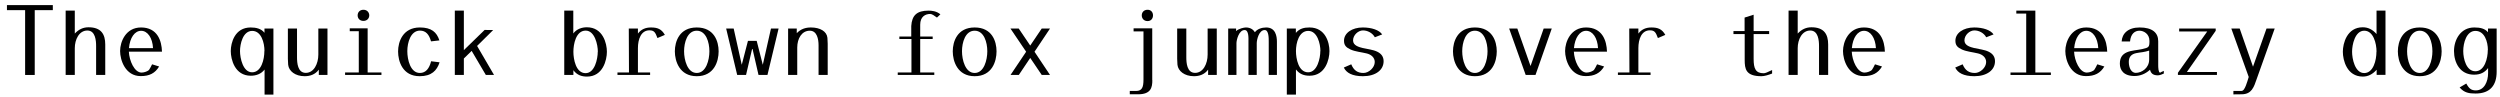
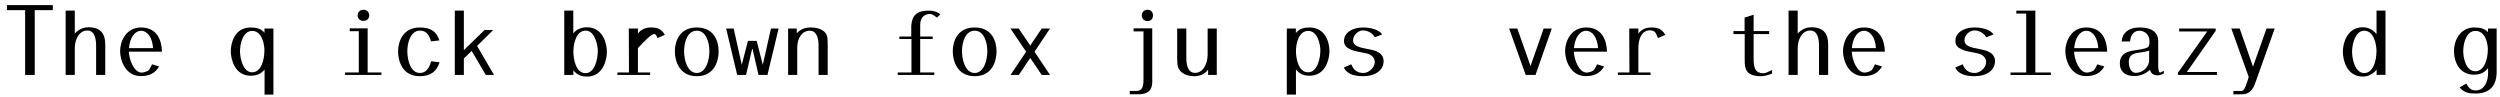
<svg xmlns="http://www.w3.org/2000/svg" width="1026px" height="40px" viewBox="0 0 1026 40" version="1.1">
  <g id="surface1">
    <path style=" stroke:none;fill-rule:nonzero;fill:rgb(0%,0%,0%);fill-opacity:1;" d="M 21.676 4.164 L 21.676 2.094 L 2.848 2.094 L 2.848 4.164 L 10.309 4.164 L 10.309 30.766 L 14.254 30.766 L 14.254 4.164 Z M 21.676 4.164 " />
    <path style=" stroke:none;fill-rule:nonzero;fill:rgb(0%,0%,0%);fill-opacity:1;" d="M 43.195 30.766 L 43.195 18.266 C 43.195 14.047 41.516 11.195 36.32 11.195 C 34.172 11.195 32.336 12.016 30.695 13.773 L 30.695 4.359 L 26.945 4.359 L 26.945 30.766 L 30.695 30.766 L 30.695 19.789 C 30.695 16.156 32.492 12.523 35.852 12.523 C 39.172 12.523 39.445 16.703 39.445 18.891 L 39.445 30.766 Z M 43.195 30.766 " />
    <path style=" stroke:none;fill-rule:nonzero;fill:rgb(0%,0%,0%);fill-opacity:1;" d="M 66.477 21.195 C 66.359 16.742 64.602 11.273 57.883 11.273 C 51.516 11.273 49.289 17.25 49.289 20.961 C 49.289 24.594 51.398 31.234 57.766 31.234 C 61.359 31.234 63.664 30.023 65.305 27.289 L 62.414 26.391 C 61.984 27.289 61.633 27.992 61.203 28.617 C 60.773 29.203 59.25 29.789 58.117 29.789 C 55.148 29.789 53.039 24.867 52.883 21.195 Z M 62.805 19.75 L 52.922 19.75 C 53.312 15.492 55.266 12.641 57.922 12.641 C 60.578 12.641 62.57 15.531 62.805 19.75 Z M 62.805 19.75 " />
    <path style=" stroke:none;fill-rule:nonzero;fill:rgb(0%,0%,0%);fill-opacity:1;" d="M 112.211 38.812 L 112.211 11.703 L 108.539 11.703 L 108.539 13.461 C 107.211 11.742 105.102 11.273 102.875 11.273 C 96.352 11.273 94.711 17.562 94.711 20.961 C 94.711 24.359 96.352 31.078 102.914 31.078 C 105.141 31.078 107.211 30.336 108.578 28.539 L 108.578 38.812 Z M 108.5 20.961 C 108.5 24.398 107.25 29.672 103.461 29.672 C 99.711 29.672 98.5 23.852 98.5 20.961 C 98.5 18.07 99.672 12.68 103.5 12.68 C 107.25 12.68 108.539 17.523 108.539 20.961 Z M 108.5 20.961 " />
-     <path style=" stroke:none;fill-rule:nonzero;fill:rgb(0%,0%,0%);fill-opacity:1;" d="M 134.395 30.766 L 134.395 11.703 L 130.645 11.703 L 130.645 22.406 C 130.645 26.117 128.848 29.906 125.488 29.906 C 122.129 29.906 121.895 25.727 121.895 23.5 L 121.895 11.703 L 118.145 11.703 L 118.145 24.164 C 118.145 24.984 118.184 25.766 118.262 26.586 C 118.535 29.164 121.152 31.273 125.02 31.273 C 127.207 31.273 129.355 30.609 130.84 28.578 L 130.84 30.766 Z M 134.395 30.766 " />
    <path style=" stroke:none;fill-rule:nonzero;fill:rgb(0%,0%,0%);fill-opacity:1;" d="M 151.543 6.312 C 151.543 5.18 150.723 4.008 149.16 4.008 C 147.637 4.008 146.777 5.062 146.777 6.312 C 146.777 7.562 147.637 8.578 149.16 8.578 C 150.684 8.578 151.543 7.484 151.543 6.312 Z M 156.543 30.766 L 156.543 29.75 L 150.879 29.75 L 150.879 11.625 L 143.535 11.625 L 143.535 12.797 L 147.246 12.797 L 147.246 29.75 L 141.621 29.75 L 141.621 30.766 Z M 156.543 30.766 " />
    <path style=" stroke:none;fill-rule:nonzero;fill:rgb(0%,0%,0%);fill-opacity:1;" d="M 180.406 25.57 L 176.93 25.141 C 176.188 28.07 174.781 29.945 172.32 29.945 C 168.453 29.945 167.164 24.555 167.164 21 C 167.164 17.445 168.531 12.562 172.359 12.562 C 174.742 12.562 176.109 14.125 176.891 16.977 L 180.328 16.586 C 179.234 13.188 177.047 11.273 172.32 11.273 C 165.289 11.273 163.375 17.172 163.375 21.117 C 163.375 25.102 165.172 31.273 172.242 31.273 C 177.086 31.273 179.312 28.969 180.406 25.57 Z M 180.406 25.57 " />
    <path style=" stroke:none;fill-rule:nonzero;fill:rgb(0%,0%,0%);fill-opacity:1;" d="M 202.75 30.766 L 195.797 18.852 L 202.398 12.328 L 198.883 12.289 L 190.367 20.57 L 190.367 4.359 L 186.656 4.359 L 186.656 30.766 L 190.367 30.766 L 190.367 24.008 L 193.57 20.883 L 199.391 30.766 Z M 202.75 30.766 " />
    <path style=" stroke:none;fill-rule:nonzero;fill:rgb(0%,0%,0%);fill-opacity:1;" d="M 249.07 21.234 C 249.07 17.836 247.43 11.195 240.867 11.195 C 238.797 11.195 236.648 11.898 235.281 13.734 L 235.281 4.359 L 231.57 4.359 L 231.57 30.766 L 235.32 30.766 L 235.32 28.812 C 236.805 30.844 238.758 31.43 240.906 31.43 C 247.43 31.43 249.07 24.672 249.07 21.234 Z M 245.32 21.234 C 245.32 24.125 244.109 30.023 240.32 30.023 C 236.336 30.023 235.32 24.32 235.32 21.234 C 235.32 18.188 236.336 12.562 240.359 12.562 C 244.109 12.562 245.359 18.383 245.359 21.234 Z M 245.32 21.234 " />
-     <path style=" stroke:none;fill-rule:nonzero;fill:rgb(0%,0%,0%);fill-opacity:1;" d="M 272.859 14.32 C 271.492 11.898 269.812 11.273 267.156 11.273 C 264.93 11.273 263.133 12.016 261.805 13.773 L 261.805 11.703 L 258.055 11.703 L 258.133 29.75 L 253.406 29.75 L 253.406 30.766 L 266.805 30.766 L 266.805 29.75 L 261.805 29.75 L 261.805 19.75 C 261.805 16.078 263.094 12.445 266.531 12.445 C 268.523 12.445 268.953 13.344 269.812 15.609 Z M 272.859 14.32 " />
+     <path style=" stroke:none;fill-rule:nonzero;fill:rgb(0%,0%,0%);fill-opacity:1;" d="M 272.859 14.32 C 271.492 11.898 269.812 11.273 267.156 11.273 C 264.93 11.273 263.133 12.016 261.805 13.773 L 261.805 11.703 L 258.055 11.703 L 258.133 29.75 L 253.406 29.75 L 253.406 30.766 L 266.805 30.766 L 266.805 29.75 L 261.805 29.75 L 261.805 19.75 C 268.523 12.445 268.953 13.344 269.812 15.609 Z M 272.859 14.32 " />
    <path style=" stroke:none;fill-rule:nonzero;fill:rgb(0%,0%,0%);fill-opacity:1;" d="M 294.926 21.078 C 294.926 17.016 293.129 11.273 285.941 11.273 C 278.793 11.273 276.957 17.094 276.957 21.078 C 276.957 25.023 278.832 31.273 285.941 31.273 C 293.129 31.273 294.926 25.141 294.926 21.078 Z M 291.137 21.039 C 291.137 24.594 289.809 29.945 285.941 29.945 C 282.113 29.945 280.746 24.594 280.746 21.039 C 280.746 17.445 282.074 12.602 285.941 12.602 C 289.809 12.602 291.137 17.406 291.137 21.039 Z M 291.137 21.039 " />
    <path style=" stroke:none;fill-rule:nonzero;fill:rgb(0%,0%,0%);fill-opacity:1;" d="M 319.535 11.703 L 316.41 11.703 L 313.051 26.586 L 310.551 16.781 L 306.957 16.781 L 304.418 26.586 L 301.098 11.703 L 298.012 11.703 L 302.543 30.766 L 306.176 30.766 L 308.754 19.711 L 311.293 30.766 L 314.965 30.766 Z M 319.535 11.703 " />
    <path style=" stroke:none;fill-rule:nonzero;fill:rgb(0%,0%,0%);fill-opacity:1;" d="M 339.688 30.766 L 339.688 17.953 C 339.688 17.133 339.648 16.312 339.57 15.492 C 339.297 12.914 336.641 11.273 332.812 11.273 C 330.586 11.273 328.633 11.898 326.992 13.617 L 326.992 11.703 L 323.438 11.703 L 323.438 30.766 L 327.188 30.766 L 327.188 19.516 C 327.188 15.844 329.023 12.602 332.344 12.602 C 335.312 12.602 335.938 16.078 335.938 18.578 L 335.938 30.766 Z M 339.688 30.766 " />
    <path style=" stroke:none;fill-rule:nonzero;fill:rgb(0%,0%,0%);fill-opacity:1;" d="M 385.934 5.883 C 384.371 4.516 382.184 4.359 381.129 4.359 C 376.285 4.359 374.254 6.273 373.98 10.688 C 373.941 11.859 373.98 13.07 373.98 14.984 L 369.098 14.984 L 369.098 16 L 374.059 16 L 374.059 29.75 L 368.434 29.75 L 368.434 30.766 L 383.434 30.766 L 383.434 29.75 L 377.652 29.75 L 377.652 16 L 382.77 16 L 382.77 14.984 L 377.652 14.984 L 377.652 10.141 C 377.652 6.859 379.723 5.727 381.754 5.727 C 382.496 5.727 383.512 6.469 384.527 7.211 Z M 385.934 5.883 " />
    <path style=" stroke:none;fill-rule:nonzero;fill:rgb(0%,0%,0%);fill-opacity:1;" d="M 408.98 21.078 C 408.98 17.016 407.184 11.273 399.996 11.273 C 392.848 11.273 391.012 17.094 391.012 21.078 C 391.012 25.023 392.887 31.273 399.996 31.273 C 407.184 31.273 408.98 25.141 408.98 21.078 Z M 405.191 21.039 C 405.191 24.594 403.863 29.945 399.996 29.945 C 396.168 29.945 394.801 24.594 394.801 21.039 C 394.801 17.445 396.129 12.602 399.996 12.602 C 403.863 12.602 405.191 17.406 405.191 21.039 Z M 405.191 21.039 " />
    <path style=" stroke:none;fill-rule:nonzero;fill:rgb(0%,0%,0%);fill-opacity:1;" d="M 430.93 30.766 L 424.562 21.234 L 430.93 11.703 L 427.531 11.703 L 422.805 18.695 L 418.078 11.703 L 414.68 11.703 L 421.125 21.234 L 414.719 30.766 L 418.117 30.766 L 422.805 23.773 L 427.531 30.766 Z M 430.93 30.766 " />
    <path style=" stroke:none;fill-rule:nonzero;fill:rgb(0%,0%,0%);fill-opacity:1;" d="M 473.191 6.312 C 473.191 5.141 472.488 4.008 470.965 4.008 C 469.441 4.008 468.582 5.062 468.582 6.312 C 468.582 7.562 469.441 8.656 470.965 8.656 C 472.449 8.656 473.191 7.523 473.191 6.312 Z M 472.879 32.914 L 472.879 11.625 L 465.223 11.625 L 465.223 12.875 L 469.285 12.875 L 469.285 32.641 C 469.285 35.805 468.699 37.328 466.238 37.328 L 463.66 37.328 L 463.66 38.695 L 467.098 38.695 C 472.332 38.695 472.918 35.922 472.918 32.914 Z M 472.879 32.914 " />
    <path style=" stroke:none;fill-rule:nonzero;fill:rgb(0%,0%,0%);fill-opacity:1;" d="M 499.363 30.766 L 499.363 11.703 L 495.613 11.703 L 495.613 22.406 C 495.613 26.117 493.816 29.906 490.457 29.906 C 487.098 29.906 486.863 25.727 486.863 23.5 L 486.863 11.703 L 483.113 11.703 L 483.113 24.164 C 483.113 24.984 483.152 25.766 483.23 26.586 C 483.504 29.164 486.121 31.273 489.988 31.273 C 492.176 31.273 494.324 30.609 495.809 28.578 L 495.809 30.766 Z M 499.363 30.766 " />
-     <path style=" stroke:none;fill-rule:nonzero;fill:rgb(0%,0%,0%);fill-opacity:1;" d="M 524.047 30.766 L 524.047 17.133 C 524.047 14.828 523.5 11.273 519.633 11.273 C 517.953 11.273 515.961 11.859 515.023 13.227 C 514.281 12.055 513.07 11.273 511.312 11.273 C 510.57 11.273 508.422 11.703 507.289 12.758 L 507.289 11.703 L 504.047 11.703 L 504.047 30.766 L 507.445 30.766 L 507.445 17.719 C 507.445 16.43 508.422 12.328 510.805 12.328 C 512.602 12.328 512.367 15.922 512.367 17.133 L 512.367 30.766 L 515.766 30.766 L 515.766 17.719 C 515.766 16.391 516.625 12.328 519.047 12.328 C 520.766 12.328 520.688 15.922 520.688 17.133 L 520.688 30.766 Z M 524.047 30.766 " />
    <path style=" stroke:none;fill-rule:nonzero;fill:rgb(0%,0%,0%);fill-opacity:1;" d="M 545.609 20.961 C 545.609 17.523 544.008 11.273 537.406 11.273 C 535.219 11.273 533.305 11.703 531.82 13.5 L 531.82 11.703 L 528.109 11.703 L 528.109 38.812 L 531.859 38.812 L 531.859 28.5 C 533.305 30.414 535.18 31.078 537.445 31.078 C 543.969 31.078 545.609 24.359 545.609 20.961 Z M 541.859 20.961 C 541.859 23.852 540.648 29.672 536.859 29.672 C 532.875 29.672 531.859 24.008 531.859 20.961 C 531.859 17.562 533.109 12.68 536.898 12.68 C 540.688 12.68 541.898 18.07 541.898 20.961 Z M 541.859 20.961 " />
    <path style=" stroke:none;fill-rule:nonzero;fill:rgb(0%,0%,0%);fill-opacity:1;" d="M 567.832 25.141 C 567.832 23.344 566.973 22.055 565.176 21.195 C 563.496 20.375 561.309 20.18 559.277 19.711 C 557.715 19.32 555.293 18.695 555.293 16.586 C 555.293 14.398 557.402 12.484 559.355 12.484 C 561.191 12.484 563.223 13.461 564.238 15.297 L 567.246 14.125 C 566.035 12.328 562.91 11.273 559.316 11.273 C 554.824 11.273 551.582 13.578 551.582 16.703 C 551.582 18.617 552.441 19.477 554.316 20.336 C 556.23 21.195 558.691 21.391 560.918 21.938 C 562.793 22.406 564.199 23.656 564.199 25.453 C 564.199 27.758 561.738 29.945 559.59 29.945 C 557.168 29.945 555.605 28.93 554.551 26.391 L 551.504 27.719 C 552.52 29.867 554.902 31.273 559.355 31.273 C 564.551 31.273 567.832 28.734 567.832 25.141 Z M 567.832 25.141 " />
-     <path style=" stroke:none;fill-rule:nonzero;fill:rgb(0%,0%,0%);fill-opacity:1;" d="M 614.273 21.078 C 614.273 17.016 612.477 11.273 605.289 11.273 C 598.141 11.273 596.305 17.094 596.305 21.078 C 596.305 25.023 598.18 31.273 605.289 31.273 C 612.477 31.273 614.273 25.141 614.273 21.078 Z M 610.484 21.039 C 610.484 24.594 609.156 29.945 605.289 29.945 C 601.461 29.945 600.094 24.594 600.094 21.039 C 600.094 17.445 601.422 12.602 605.289 12.602 C 609.156 12.602 610.484 17.406 610.484 21.039 Z M 610.484 21.039 " />
    <path style=" stroke:none;fill-rule:nonzero;fill:rgb(0%,0%,0%);fill-opacity:1;" d="M 636.848 11.703 L 633.527 11.703 L 628.137 27.094 L 622.707 11.703 L 619.348 11.703 L 626.145 30.766 L 630.168 30.766 Z M 636.848 11.703 " />
    <path style=" stroke:none;fill-rule:nonzero;fill:rgb(0%,0%,0%);fill-opacity:1;" d="M 659.504 21.195 C 659.387 16.742 657.629 11.273 650.91 11.273 C 644.543 11.273 642.316 17.25 642.316 20.961 C 642.316 24.594 644.426 31.234 650.793 31.234 C 654.387 31.234 656.691 30.023 658.332 27.289 L 655.441 26.391 C 655.012 27.289 654.66 27.992 654.23 28.617 C 653.801 29.203 652.277 29.789 651.145 29.789 C 648.176 29.789 646.066 24.867 645.91 21.195 Z M 655.832 19.75 L 645.949 19.75 C 646.34 15.492 648.293 12.641 650.949 12.641 C 653.605 12.641 655.598 15.531 655.832 19.75 Z M 655.832 19.75 " />
    <path style=" stroke:none;fill-rule:nonzero;fill:rgb(0%,0%,0%);fill-opacity:1;" d="M 683.445 14.32 C 682.078 11.898 680.398 11.273 677.742 11.273 C 675.516 11.273 673.719 12.016 672.391 13.773 L 672.391 11.703 L 668.641 11.703 L 668.719 29.75 L 663.992 29.75 L 663.992 30.766 L 677.391 30.766 L 677.391 29.75 L 672.391 29.75 L 672.391 19.75 C 672.391 16.078 673.68 12.445 677.117 12.445 C 679.109 12.445 679.539 13.344 680.398 15.609 Z M 683.445 14.32 " />
    <path style=" stroke:none;fill-rule:nonzero;fill:rgb(0%,0%,0%);fill-opacity:1;" d="M 727.27 30.18 L 727.27 28.734 C 725.473 29.633 724.418 30.062 723.832 30.062 C 720.473 30.062 719.691 28.109 719.691 24.164 L 719.691 13.969 L 726.059 13.969 L 726.059 12.758 L 719.691 12.758 L 719.691 6.039 L 715.98 7.211 L 715.98 12.758 L 711.41 12.758 L 711.41 13.969 L 716.02 13.969 L 716.02 24.516 C 716.02 28.305 716.449 31.273 722.895 31.273 C 724.145 31.273 725.785 30.766 727.27 30.18 Z M 727.27 30.18 " />
    <path style=" stroke:none;fill-rule:nonzero;fill:rgb(0%,0%,0%);fill-opacity:1;" d="M 750.277 30.766 L 750.277 18.266 C 750.277 14.047 748.598 11.195 743.402 11.195 C 741.254 11.195 739.418 12.016 737.777 13.773 L 737.777 4.359 L 734.027 4.359 L 734.027 30.766 L 737.777 30.766 L 737.777 19.789 C 737.777 16.156 739.574 12.523 742.934 12.523 C 746.254 12.523 746.527 16.703 746.527 18.891 L 746.527 30.766 Z M 750.277 30.766 " />
    <path style=" stroke:none;fill-rule:nonzero;fill:rgb(0%,0%,0%);fill-opacity:1;" d="M 773.555 21.195 C 773.438 16.742 771.68 11.273 764.961 11.273 C 758.594 11.273 756.367 17.25 756.367 20.961 C 756.367 24.594 758.477 31.234 764.844 31.234 C 768.438 31.234 770.742 30.023 772.383 27.289 L 769.492 26.391 C 769.062 27.289 768.711 27.992 768.281 28.617 C 767.852 29.203 766.328 29.789 765.195 29.789 C 762.227 29.789 760.117 24.867 759.961 21.195 Z M 769.883 19.75 L 760 19.75 C 760.391 15.492 762.344 12.641 765 12.641 C 767.656 12.641 769.648 15.531 769.883 19.75 Z M 769.883 19.75 " />
    <path style=" stroke:none;fill-rule:nonzero;fill:rgb(0%,0%,0%);fill-opacity:1;" d="M 818.746 25.141 C 818.746 23.344 817.887 22.055 816.09 21.195 C 814.41 20.375 812.223 20.18 810.191 19.711 C 808.629 19.32 806.207 18.695 806.207 16.586 C 806.207 14.398 808.316 12.484 810.27 12.484 C 812.105 12.484 814.137 13.461 815.152 15.297 L 818.16 14.125 C 816.949 12.328 813.824 11.273 810.23 11.273 C 805.738 11.273 802.496 13.578 802.496 16.703 C 802.496 18.617 803.355 19.477 805.23 20.336 C 807.145 21.195 809.605 21.391 811.832 21.938 C 813.707 22.406 815.113 23.656 815.113 25.453 C 815.113 27.758 812.652 29.945 810.504 29.945 C 808.082 29.945 806.52 28.93 805.465 26.391 L 802.418 27.719 C 803.434 29.867 805.816 31.273 810.27 31.273 C 815.465 31.273 818.746 28.734 818.746 25.141 Z M 818.746 25.141 " />
    <path style=" stroke:none;fill-rule:nonzero;fill:rgb(0%,0%,0%);fill-opacity:1;" d="M 841.676 30.766 L 841.676 29.75 L 835.309 29.75 L 835.309 4.359 L 827.496 4.359 L 827.496 5.57 L 831.559 5.57 L 831.559 29.75 L 825.113 29.75 L 825.113 30.766 Z M 841.676 30.766 " />
    <path style=" stroke:none;fill-rule:nonzero;fill:rgb(0%,0%,0%);fill-opacity:1;" d="M 864.797 21.195 C 864.68 16.742 862.922 11.273 856.203 11.273 C 849.836 11.273 847.609 17.25 847.609 20.961 C 847.609 24.594 849.719 31.234 856.086 31.234 C 859.68 31.234 861.984 30.023 863.625 27.289 L 860.734 26.391 C 860.305 27.289 859.953 27.992 859.523 28.617 C 859.094 29.203 857.57 29.789 856.438 29.789 C 853.469 29.789 851.359 24.867 851.203 21.195 Z M 861.125 19.75 L 851.242 19.75 C 851.633 15.492 853.586 12.641 856.242 12.641 C 858.898 12.641 860.891 15.531 861.125 19.75 Z M 861.125 19.75 " />
    <path style=" stroke:none;fill-rule:nonzero;fill:rgb(0%,0%,0%);fill-opacity:1;" d="M 888.035 30.18 L 888.035 29.086 C 887.449 29.32 887.332 29.359 886.902 29.594 C 886.707 29.672 886.629 29.828 886.59 29.828 C 886.082 29.828 886.004 29.242 885.848 28.617 C 885.73 27.875 885.73 27.055 885.73 26.625 L 885.73 16.898 C 885.73 13.422 883.309 11.273 878.113 11.273 C 873.27 11.273 870.887 13.852 870.73 17.016 L 874.168 17.016 C 874.441 13.891 876.121 12.602 878.035 12.602 C 879.754 12.602 882.137 13.852 882.137 16.82 C 882.137 19.398 881.863 19.516 879.168 20.141 C 877.02 20.609 874.754 20.648 872.84 21.469 C 870.926 22.328 869.988 23.734 869.988 26.156 C 869.988 28.656 871.434 31.195 876.004 31.195 C 878.387 31.195 880.574 30.258 882.371 28.617 C 882.723 30.023 883.504 30.922 885.613 30.922 C 886.082 30.922 886.512 30.766 886.902 30.648 C 887.293 30.492 887.605 30.336 888.035 30.18 Z M 882.02 24.438 C 882.02 27.914 878.973 29.906 876.512 29.906 C 874.793 29.906 873.66 27.992 873.66 25.375 C 873.66 23.227 874.832 22.211 876.629 21.82 C 877.41 21.625 878.387 21.547 879.363 21.391 C 880.223 21.234 881.121 21.078 882.02 20.766 Z M 882.02 24.438 " />
    <path style=" stroke:none;fill-rule:nonzero;fill:rgb(0%,0%,0%);fill-opacity:1;" d="M 909.832 30.766 L 909.832 29.555 L 897.488 29.555 L 909.324 12.641 L 909.324 11.703 L 894.324 11.703 L 894.324 12.914 L 905.848 12.914 L 893.816 29.867 L 893.816 30.766 Z M 909.832 30.766 " />
    <path style=" stroke:none;fill-rule:nonzero;fill:rgb(0%,0%,0%);fill-opacity:1;" d="M 933.539 11.703 L 930.18 11.703 L 924.633 27.367 L 919.164 11.703 L 915.727 11.703 L 922.875 31.586 C 922.484 32.797 922.172 34.008 921.703 35.141 C 921.234 36.234 920.766 37.328 919.828 37.328 L 916.586 37.328 L 916.586 38.734 C 916.586 38.734 919.047 38.695 919.945 38.695 C 922.094 38.695 923.305 37.914 924.164 36.82 C 925.102 35.57 925.57 34.047 926.039 32.719 Z M 933.539 11.703 " />
    <path style=" stroke:none;fill-rule:nonzero;fill:rgb(0%,0%,0%);fill-opacity:1;" d="M 979.004 30.727 L 979.004 4.359 L 975.332 4.359 L 975.332 13.969 C 973.73 12.133 971.895 11.195 969.668 11.195 C 963.184 11.195 961.504 17.836 961.504 21.234 C 961.504 24.672 963.145 31.43 969.707 31.43 C 971.895 31.43 973.73 30.453 975.371 28.617 L 975.371 30.727 Z M 975.293 21.234 C 975.293 24.711 974.043 29.984 970.254 29.984 C 966.465 29.984 965.293 24.125 965.293 21.234 C 965.293 18.383 966.465 12.602 970.293 12.602 C 974.043 12.602 975.332 17.797 975.332 21.234 Z M 975.293 21.234 " />
-     <path style=" stroke:none;fill-rule:nonzero;fill:rgb(0%,0%,0%);fill-opacity:1;" d="M 1002.051 21.078 C 1002.051 17.016 1000.254 11.273 993.066 11.273 C 985.918 11.273 984.082 17.094 984.082 21.078 C 984.082 25.023 985.957 31.273 993.066 31.273 C 1000.254 31.273 1002.051 25.141 1002.051 21.078 Z M 998.262 21.039 C 998.262 24.594 996.934 29.945 993.066 29.945 C 989.238 29.945 987.871 24.594 987.871 21.039 C 987.871 17.445 989.199 12.602 993.066 12.602 C 996.934 12.602 998.262 17.406 998.262 21.039 Z M 998.262 21.039 " />
    <path style=" stroke:none;fill-rule:nonzero;fill:rgb(0%,0%,0%);fill-opacity:1;" d="M 1024.625 29.438 L 1024.625 11.703 L 1021.07 11.703 L 1021.07 13.227 C 1019.781 11.703 1017.867 11.273 1015.445 11.273 C 1009.82 11.273 1007.125 16.312 1007.125 20.961 C 1007.125 25.648 1009.547 30.648 1015.328 30.648 C 1017.945 30.648 1019.742 29.75 1021.109 27.914 L 1021.109 30.062 C 1021.109 33.383 1019.586 37.094 1016.109 37.094 C 1014.234 37.094 1013.336 36.43 1012.164 34.281 L 1009.43 35.883 C 1011.305 38.07 1013.297 38.383 1015.953 38.383 C 1022.047 38.383 1024.625 34.906 1024.625 29.438 Z M 1020.992 20.531 C 1020.992 23.891 1019.703 29.242 1015.875 29.242 C 1012.203 29.242 1010.914 24.203 1010.914 20.961 C 1010.914 17.68 1012.203 12.68 1015.914 12.68 C 1019.703 12.68 1021.031 17.172 1021.031 20.531 Z M 1020.992 20.531 " />
  </g>
</svg>